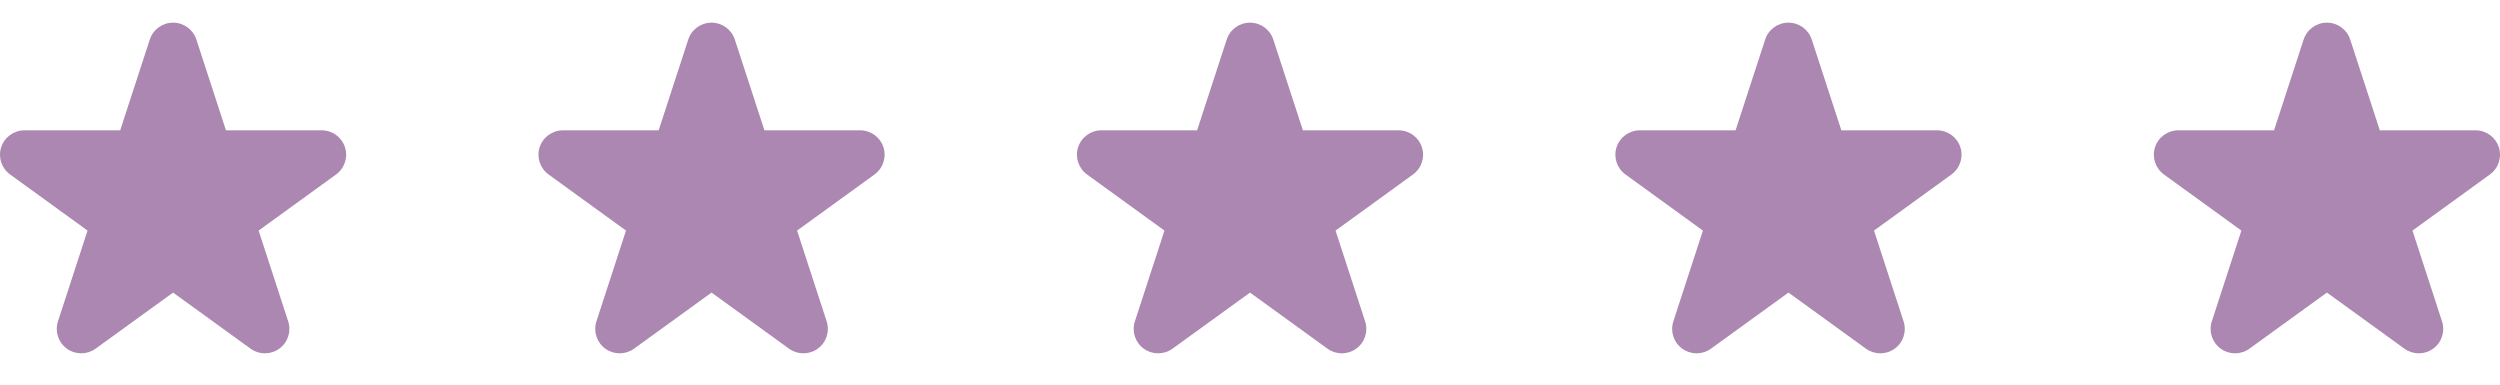
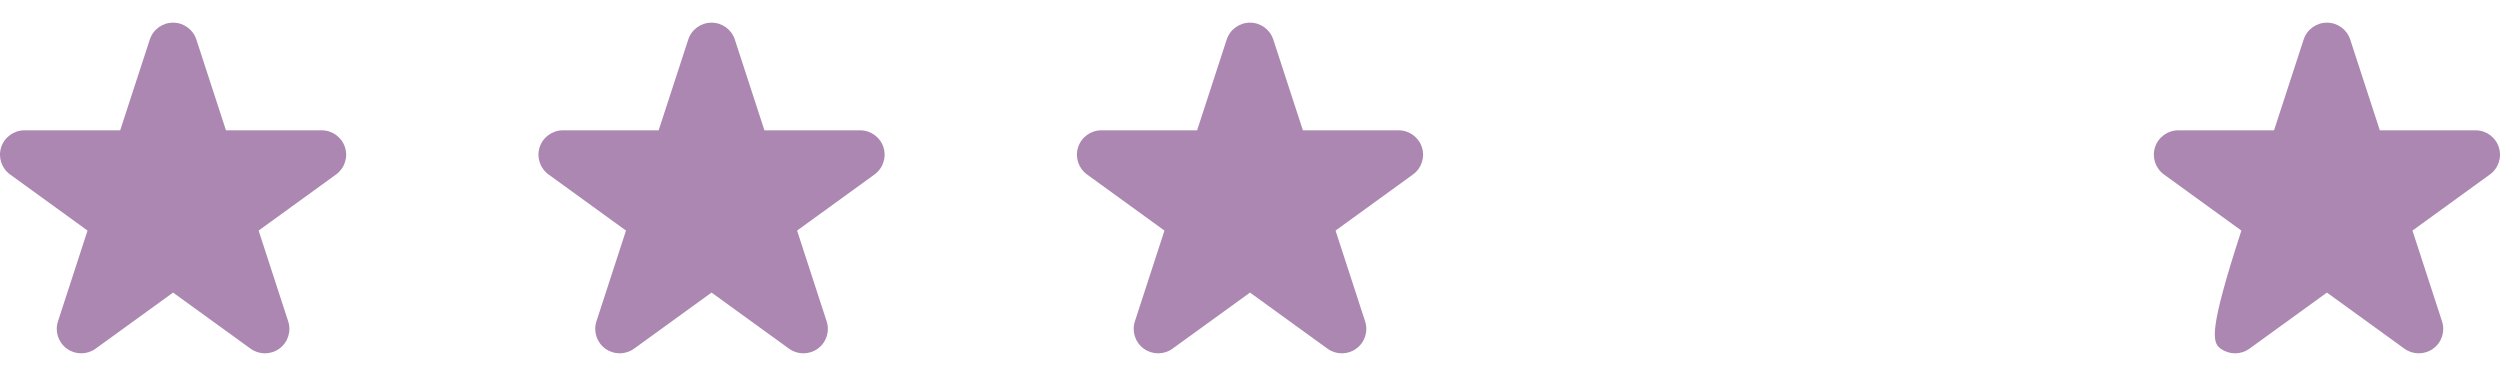
<svg xmlns="http://www.w3.org/2000/svg" width="65" height="10" viewBox="0 0 65 10" fill="none">
  <path fill-rule="evenodd" clip-rule="evenodd" d="M3.125 3.388H0.637C0.361 3.388 0.116 3.565 0.031 3.827C-0.054 4.088 0.039 4.374 0.262 4.536L2.276 5.995L1.507 8.356C1.422 8.617 1.515 8.904 1.738 9.065C1.961 9.227 2.263 9.227 2.486 9.065L4.5 7.607L6.514 9.065C6.737 9.227 7.039 9.227 7.262 9.065C7.485 8.904 7.578 8.617 7.493 8.356L6.724 5.995L8.738 4.536C8.961 4.374 9.054 4.088 8.969 3.827C8.884 3.565 8.639 3.388 8.363 3.388H5.875L5.105 1.027C5.02 0.766 4.776 0.589 4.5 0.589C4.224 0.589 3.98 0.766 3.895 1.027L3.125 3.388Z" fill="#AB87B1" />
  <path fill-rule="evenodd" clip-rule="evenodd" d="M17.125 3.388H14.637C14.361 3.388 14.116 3.565 14.031 3.827C13.946 4.088 14.039 4.374 14.262 4.536L16.276 5.995L15.507 8.356C15.422 8.617 15.515 8.904 15.738 9.065C15.961 9.227 16.263 9.227 16.486 9.065L18.5 7.607L20.514 9.065C20.737 9.227 21.039 9.227 21.262 9.065C21.485 8.904 21.578 8.617 21.493 8.356L20.724 5.995L22.738 4.536C22.961 4.374 23.054 4.088 22.969 3.827C22.884 3.565 22.639 3.388 22.363 3.388H19.875L19.105 1.027C19.02 0.766 18.776 0.589 18.5 0.589C18.224 0.589 17.98 0.766 17.895 1.027L17.125 3.388Z" fill="#AB87B1" />
  <path fill-rule="evenodd" clip-rule="evenodd" d="M31.125 3.388H28.637C28.361 3.388 28.116 3.565 28.031 3.827C27.946 4.088 28.039 4.374 28.262 4.536L30.276 5.995L29.507 8.356C29.422 8.617 29.515 8.904 29.738 9.065C29.961 9.227 30.263 9.227 30.486 9.065L32.5 7.607L34.514 9.065C34.737 9.227 35.039 9.227 35.262 9.065C35.485 8.904 35.578 8.617 35.493 8.356L34.724 5.995L36.738 4.536C36.961 4.374 37.054 4.088 36.969 3.827C36.884 3.565 36.639 3.388 36.363 3.388H33.875L33.105 1.027C33.02 0.766 32.776 0.589 32.5 0.589C32.224 0.589 31.98 0.766 31.895 1.027L31.125 3.388Z" fill="#AB87B1" />
-   <path fill-rule="evenodd" clip-rule="evenodd" d="M45.125 3.388H42.637C42.361 3.388 42.116 3.565 42.031 3.827C41.946 4.088 42.039 4.374 42.262 4.536L44.276 5.995L43.507 8.356C43.422 8.617 43.515 8.904 43.738 9.065C43.961 9.227 44.263 9.227 44.486 9.065L46.5 7.607L48.514 9.065C48.737 9.227 49.039 9.227 49.262 9.065C49.485 8.904 49.578 8.617 49.493 8.356L48.724 5.995L50.738 4.536C50.961 4.374 51.054 4.088 50.969 3.827C50.884 3.565 50.639 3.388 50.363 3.388H47.875L47.105 1.027C47.02 0.766 46.776 0.589 46.5 0.589C46.224 0.589 45.98 0.766 45.895 1.027L45.125 3.388Z" fill="#AB87B1" />
-   <path fill-rule="evenodd" clip-rule="evenodd" d="M59.125 3.388H56.637C56.361 3.388 56.116 3.565 56.031 3.827C55.946 4.088 56.039 4.374 56.262 4.536L58.276 5.995L57.507 8.356C57.422 8.617 57.515 8.904 57.738 9.065C57.961 9.227 58.263 9.227 58.486 9.065L60.5 7.607L62.514 9.065C62.737 9.227 63.039 9.227 63.262 9.065C63.485 8.904 63.578 8.617 63.493 8.356L62.724 5.995L64.738 4.536C64.961 4.374 65.054 4.088 64.969 3.827C64.884 3.565 64.639 3.388 64.363 3.388H61.875L61.105 1.027C61.02 0.766 60.776 0.589 60.5 0.589C60.224 0.589 59.98 0.766 59.895 1.027L59.125 3.388Z" fill="#AB87B1" />
+   <path fill-rule="evenodd" clip-rule="evenodd" d="M59.125 3.388H56.637C56.361 3.388 56.116 3.565 56.031 3.827C55.946 4.088 56.039 4.374 56.262 4.536L58.276 5.995C57.422 8.617 57.515 8.904 57.738 9.065C57.961 9.227 58.263 9.227 58.486 9.065L60.5 7.607L62.514 9.065C62.737 9.227 63.039 9.227 63.262 9.065C63.485 8.904 63.578 8.617 63.493 8.356L62.724 5.995L64.738 4.536C64.961 4.374 65.054 4.088 64.969 3.827C64.884 3.565 64.639 3.388 64.363 3.388H61.875L61.105 1.027C61.02 0.766 60.776 0.589 60.5 0.589C60.224 0.589 59.98 0.766 59.895 1.027L59.125 3.388Z" fill="#AB87B1" />
</svg>